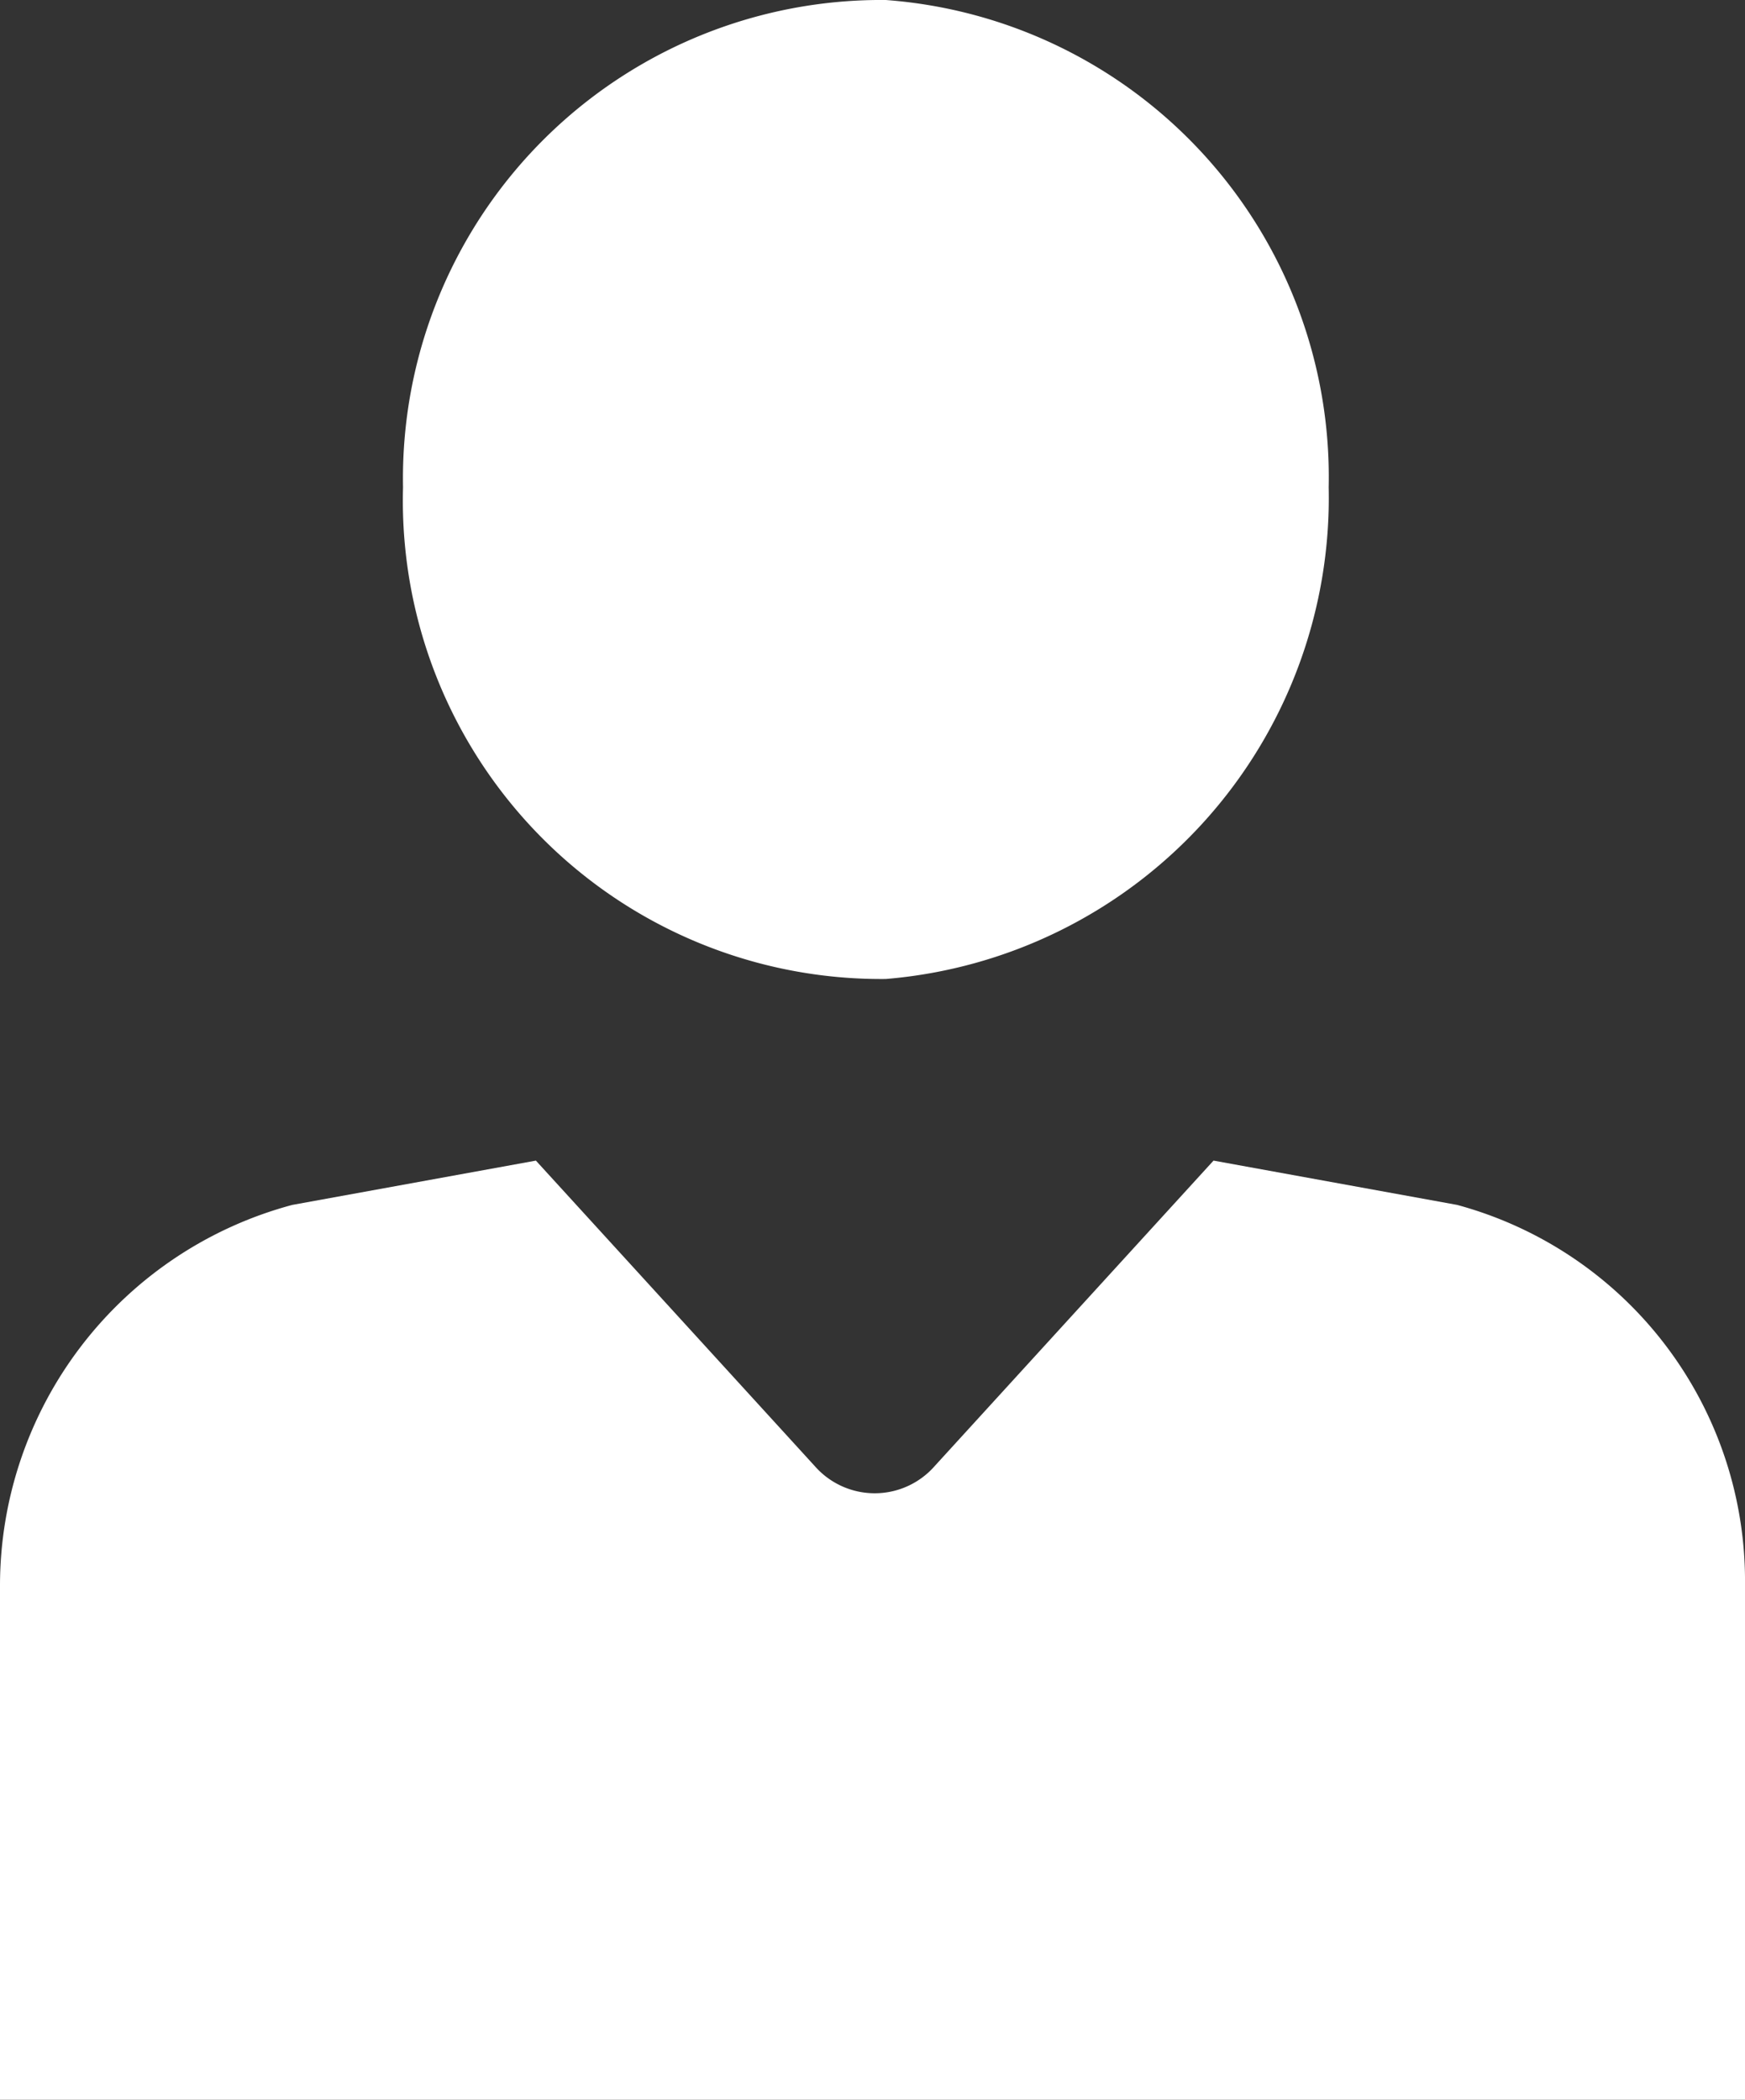
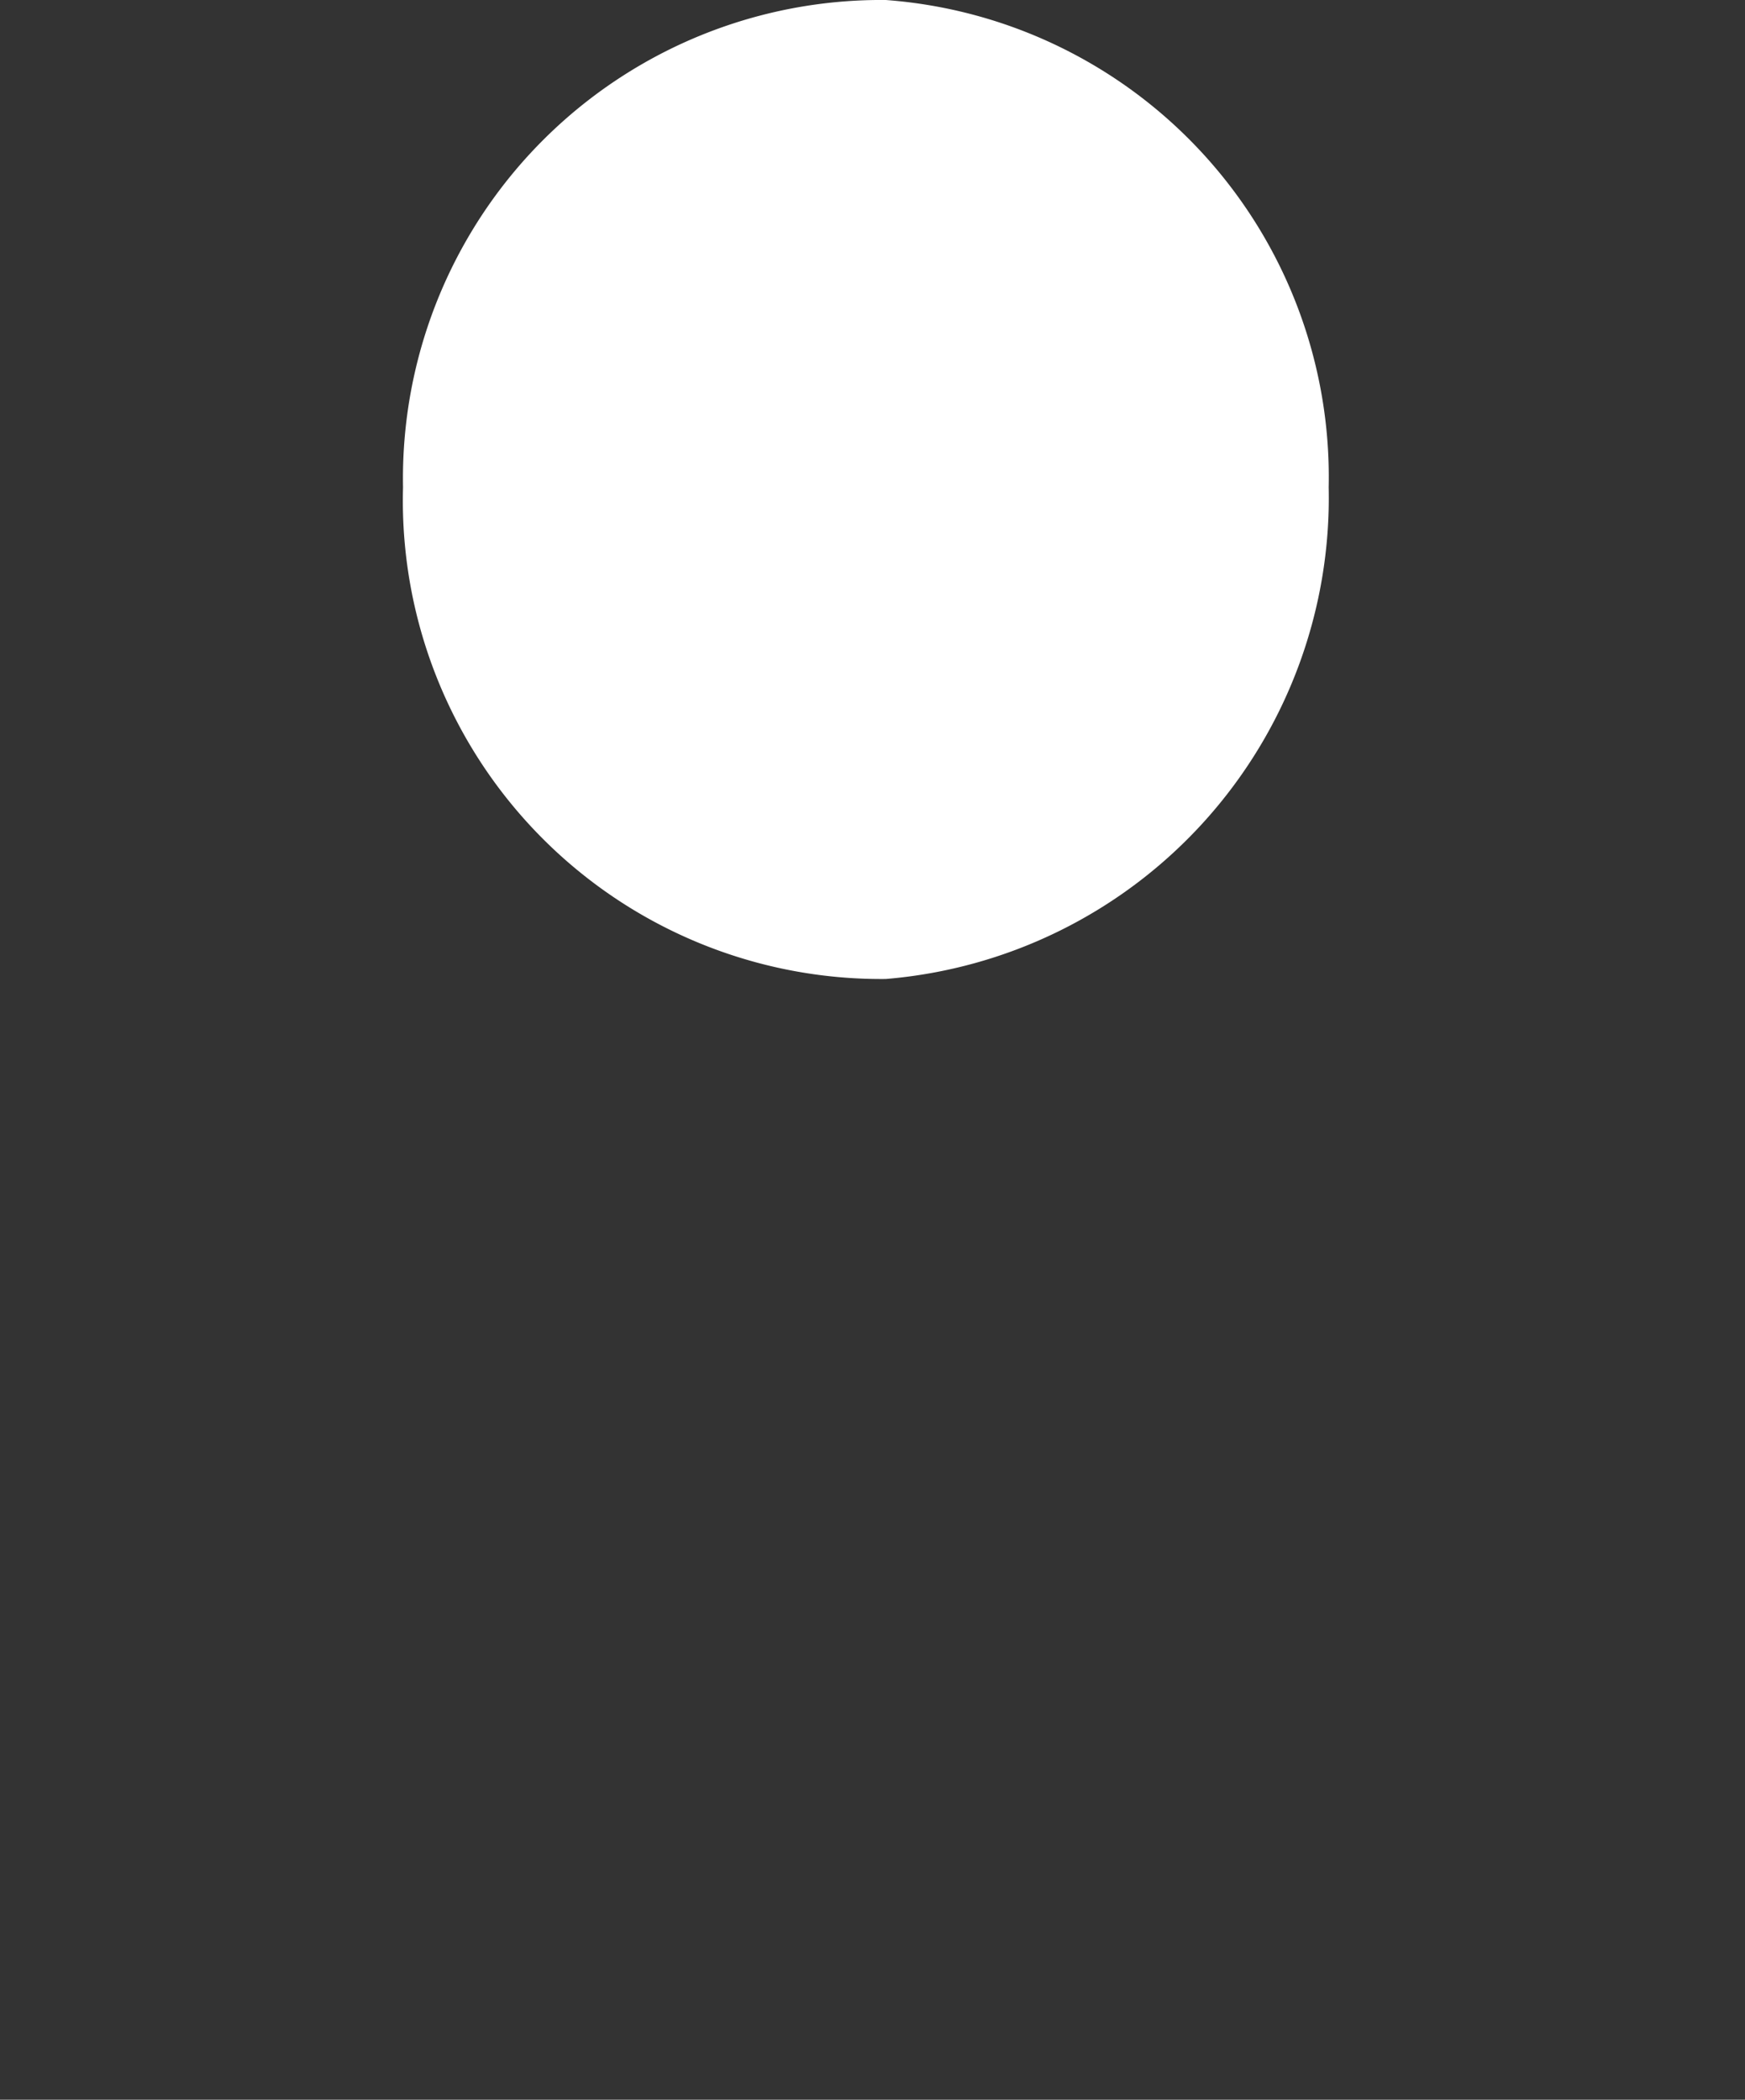
<svg xmlns="http://www.w3.org/2000/svg" viewBox="0 0 3.94 4.74">
  <rect x="0" y="0" width="3.94" height="4.74" fill="#333333" stroke="none" />
  <defs>
    <style>.cls-1{fill:#fff;}</style>
  </defs>
  <g id="レイヤー_2" data-name="レイヤー 2">
    <g id="TEXT">
      <path class="cls-1" d="M2,2.21A1.09,1.09,0,0,0,3,1.1,1.08,1.08,0,0,0,2,0,1.08,1.08,0,0,0,.91,1.1,1.08,1.08,0,0,0,2,2.21Z" />
-       <path class="cls-1" d="M3.29,2.72l-.55-.1-.63.69a.18.18,0,0,1-.27,0l-.63-.69-.55.1A.89.89,0,0,0,0,3.58V4.74H3.94V3.58A.88.88,0,0,0,3.29,2.72Z" />
    </g>
  </g>
</svg>